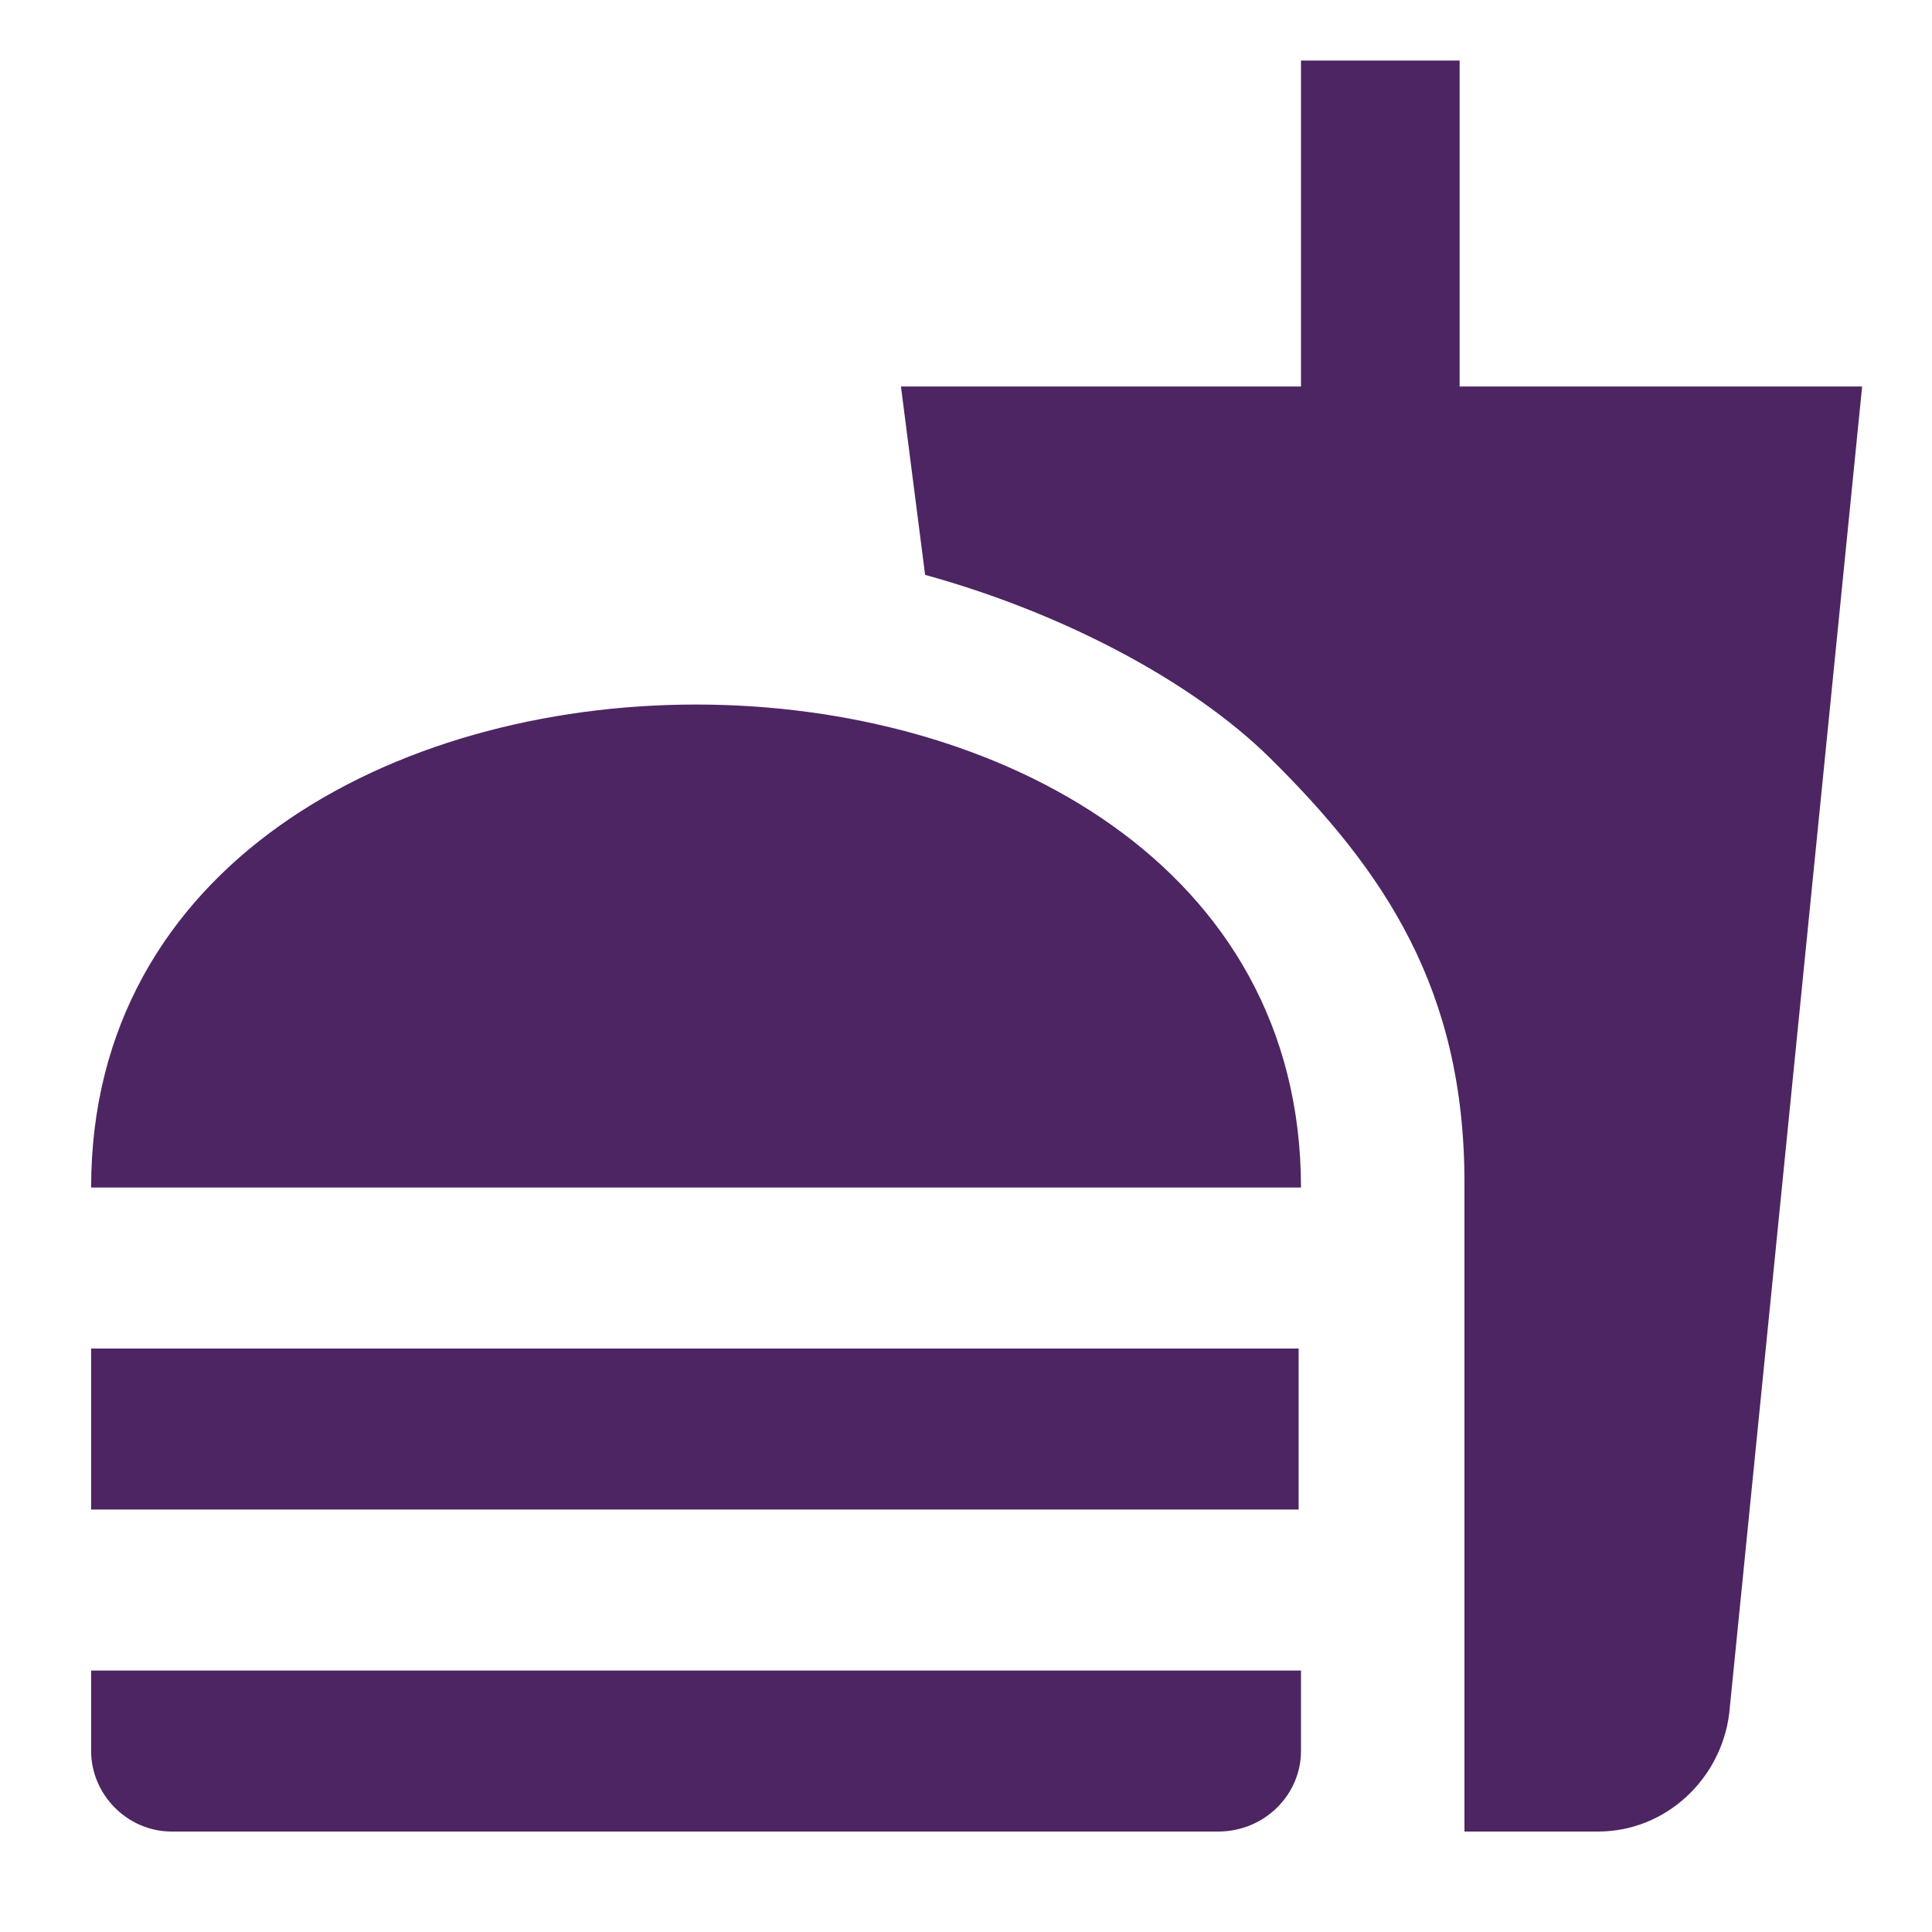
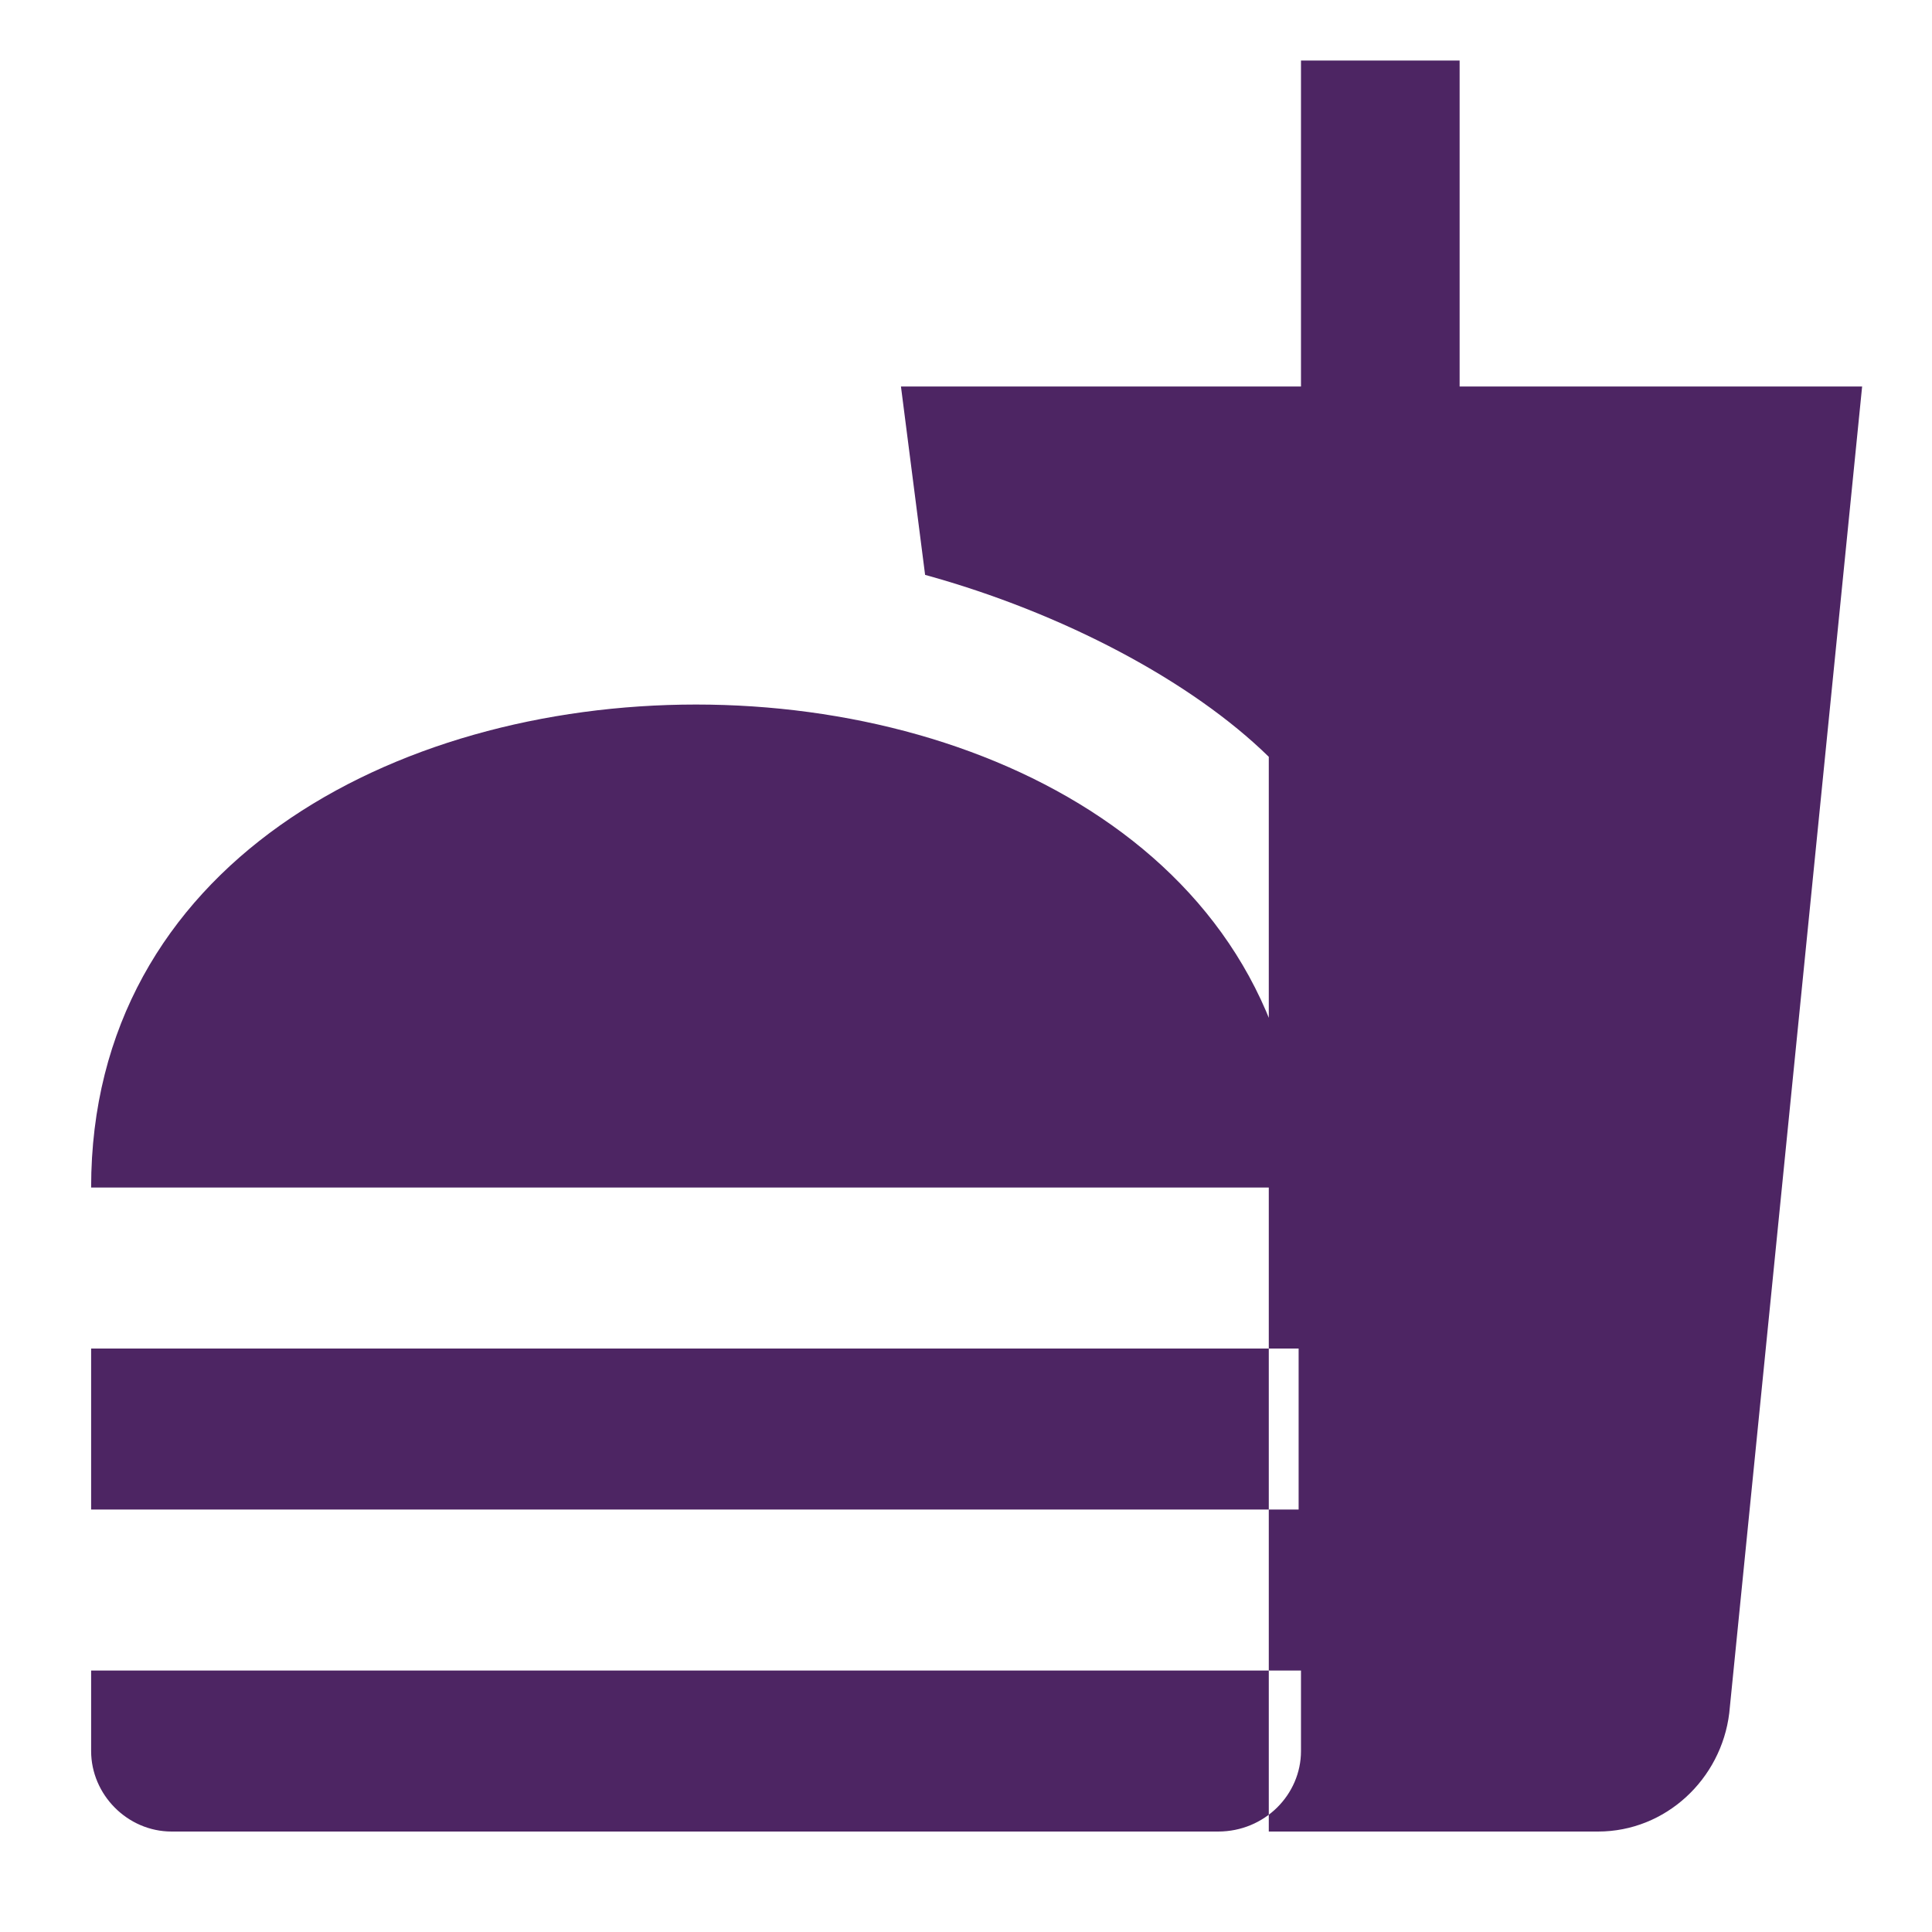
<svg xmlns="http://www.w3.org/2000/svg" width="18" height="18" viewBox="0 0 18 18" fill="none">
-   <path d="M13.644 17.064H14.889C15.519 17.064 16.036 16.576 16.111 15.961L17.349 3.601H13.599V0.564H12.121V3.601H8.394L8.619 5.356C9.901 5.709 11.101 6.346 11.821 7.051C12.901 8.116 13.644 9.219 13.644 11.019V17.064ZM0.849 16.314V15.564H12.121V16.314C12.121 16.719 11.784 17.064 11.349 17.064H1.599C1.186 17.064 0.849 16.719 0.849 16.314ZM12.121 11.064C12.121 5.064 0.849 5.064 0.849 11.064H12.121ZM0.849 12.564H12.099V14.064H0.849V12.564Z" fill="#4D2563" />
+   <path d="M13.644 17.064H14.889C15.519 17.064 16.036 16.576 16.111 15.961L17.349 3.601H13.599V0.564H12.121V3.601H8.394L8.619 5.356C9.901 5.709 11.101 6.346 11.821 7.051V17.064ZM0.849 16.314V15.564H12.121V16.314C12.121 16.719 11.784 17.064 11.349 17.064H1.599C1.186 17.064 0.849 16.719 0.849 16.314ZM12.121 11.064C12.121 5.064 0.849 5.064 0.849 11.064H12.121ZM0.849 12.564H12.099V14.064H0.849V12.564Z" fill="#4D2563" />
</svg>